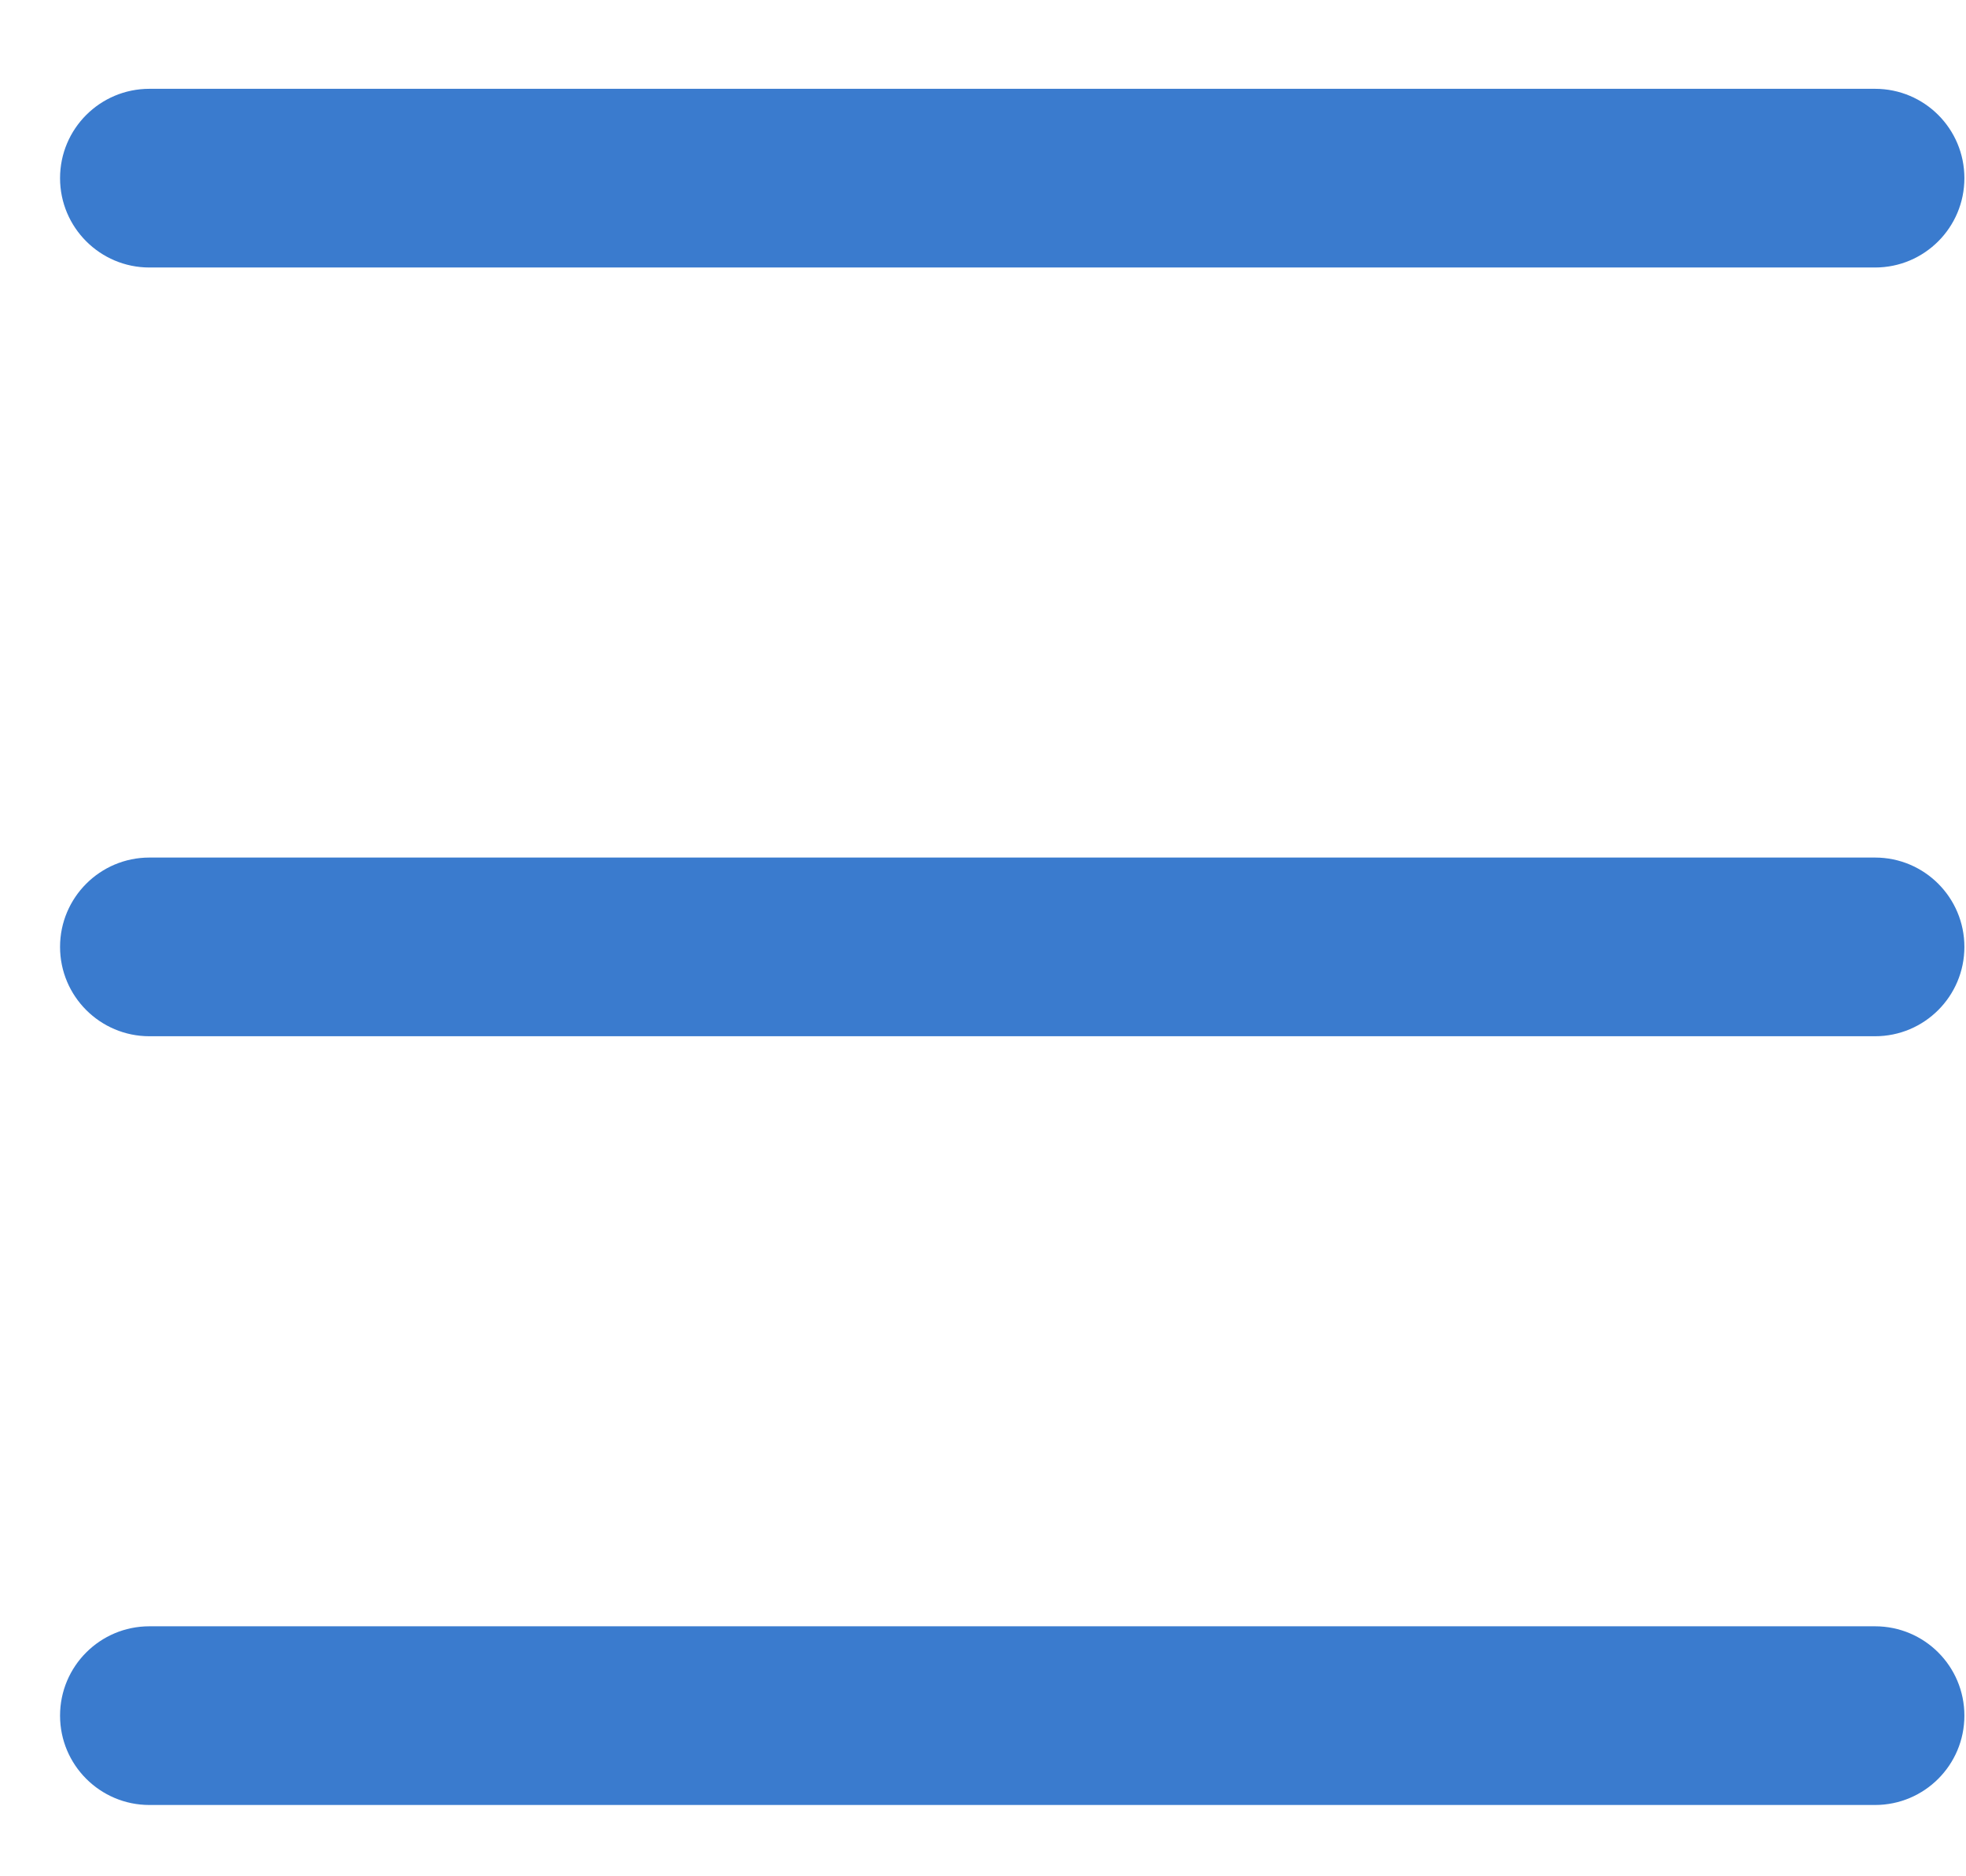
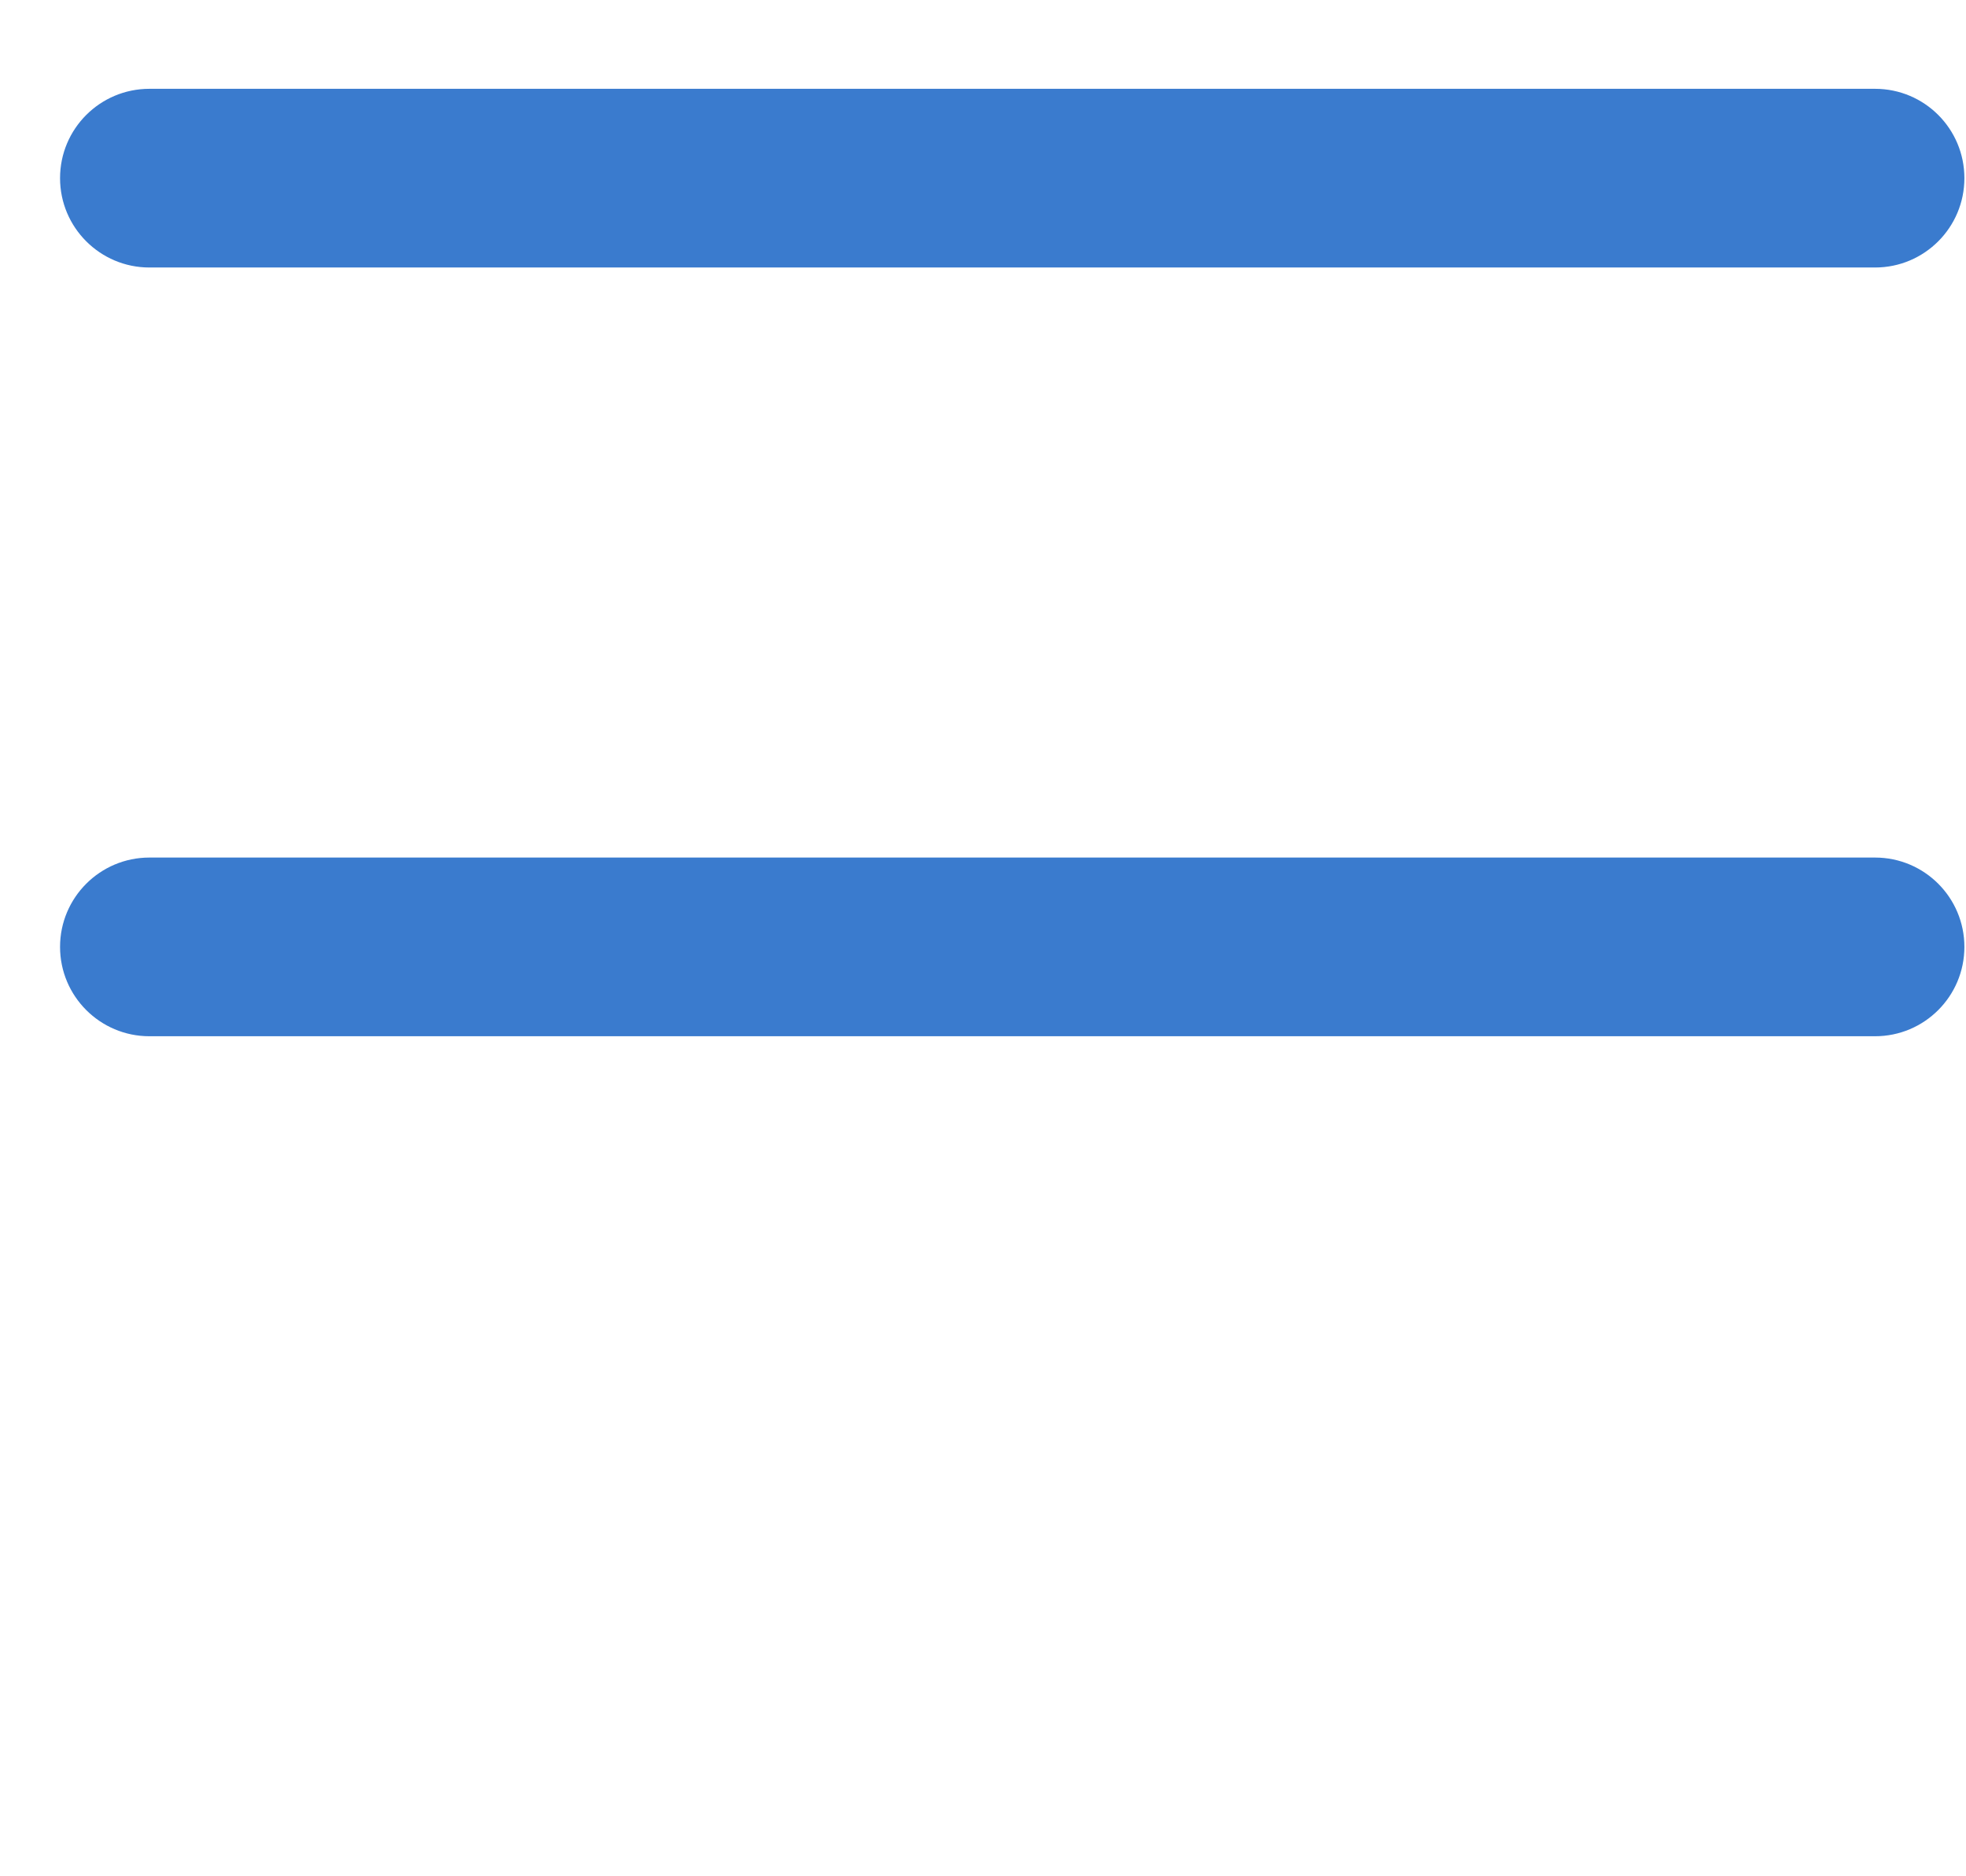
<svg xmlns="http://www.w3.org/2000/svg" width="22" height="21" viewBox="0 0 22 21" fill="none">
  <path fill-rule="evenodd" clip-rule="evenodd" d="M21.982 1.994C21.982 2.546 21.535 2.994 20.982 2.994H1.672C1.12 2.994 0.672 2.546 0.672 1.994V1.994C0.672 1.441 1.12 0.994 1.672 0.994H20.982C21.535 0.994 21.982 1.441 21.982 1.994V1.994Z" fill="#3A7BCE" />
  <path fill-rule="evenodd" clip-rule="evenodd" d="M21.982 10.598C21.982 11.15 21.535 11.598 20.982 11.598H1.672C1.12 11.598 0.672 11.15 0.672 10.598V10.598C0.672 10.046 1.12 9.598 1.672 9.598H20.982C21.535 9.598 21.982 10.046 21.982 10.598V10.598Z" fill="#3A7BCE" />
-   <path fill-rule="evenodd" clip-rule="evenodd" d="M21.982 19.202C21.982 19.754 21.535 20.202 20.982 20.202H1.672C1.12 20.202 0.672 19.754 0.672 19.202V19.202C0.672 18.649 1.12 18.202 1.672 18.202H20.982C21.535 18.202 21.982 18.649 21.982 19.202V19.202Z" fill="#3A7BCE" />
</svg>